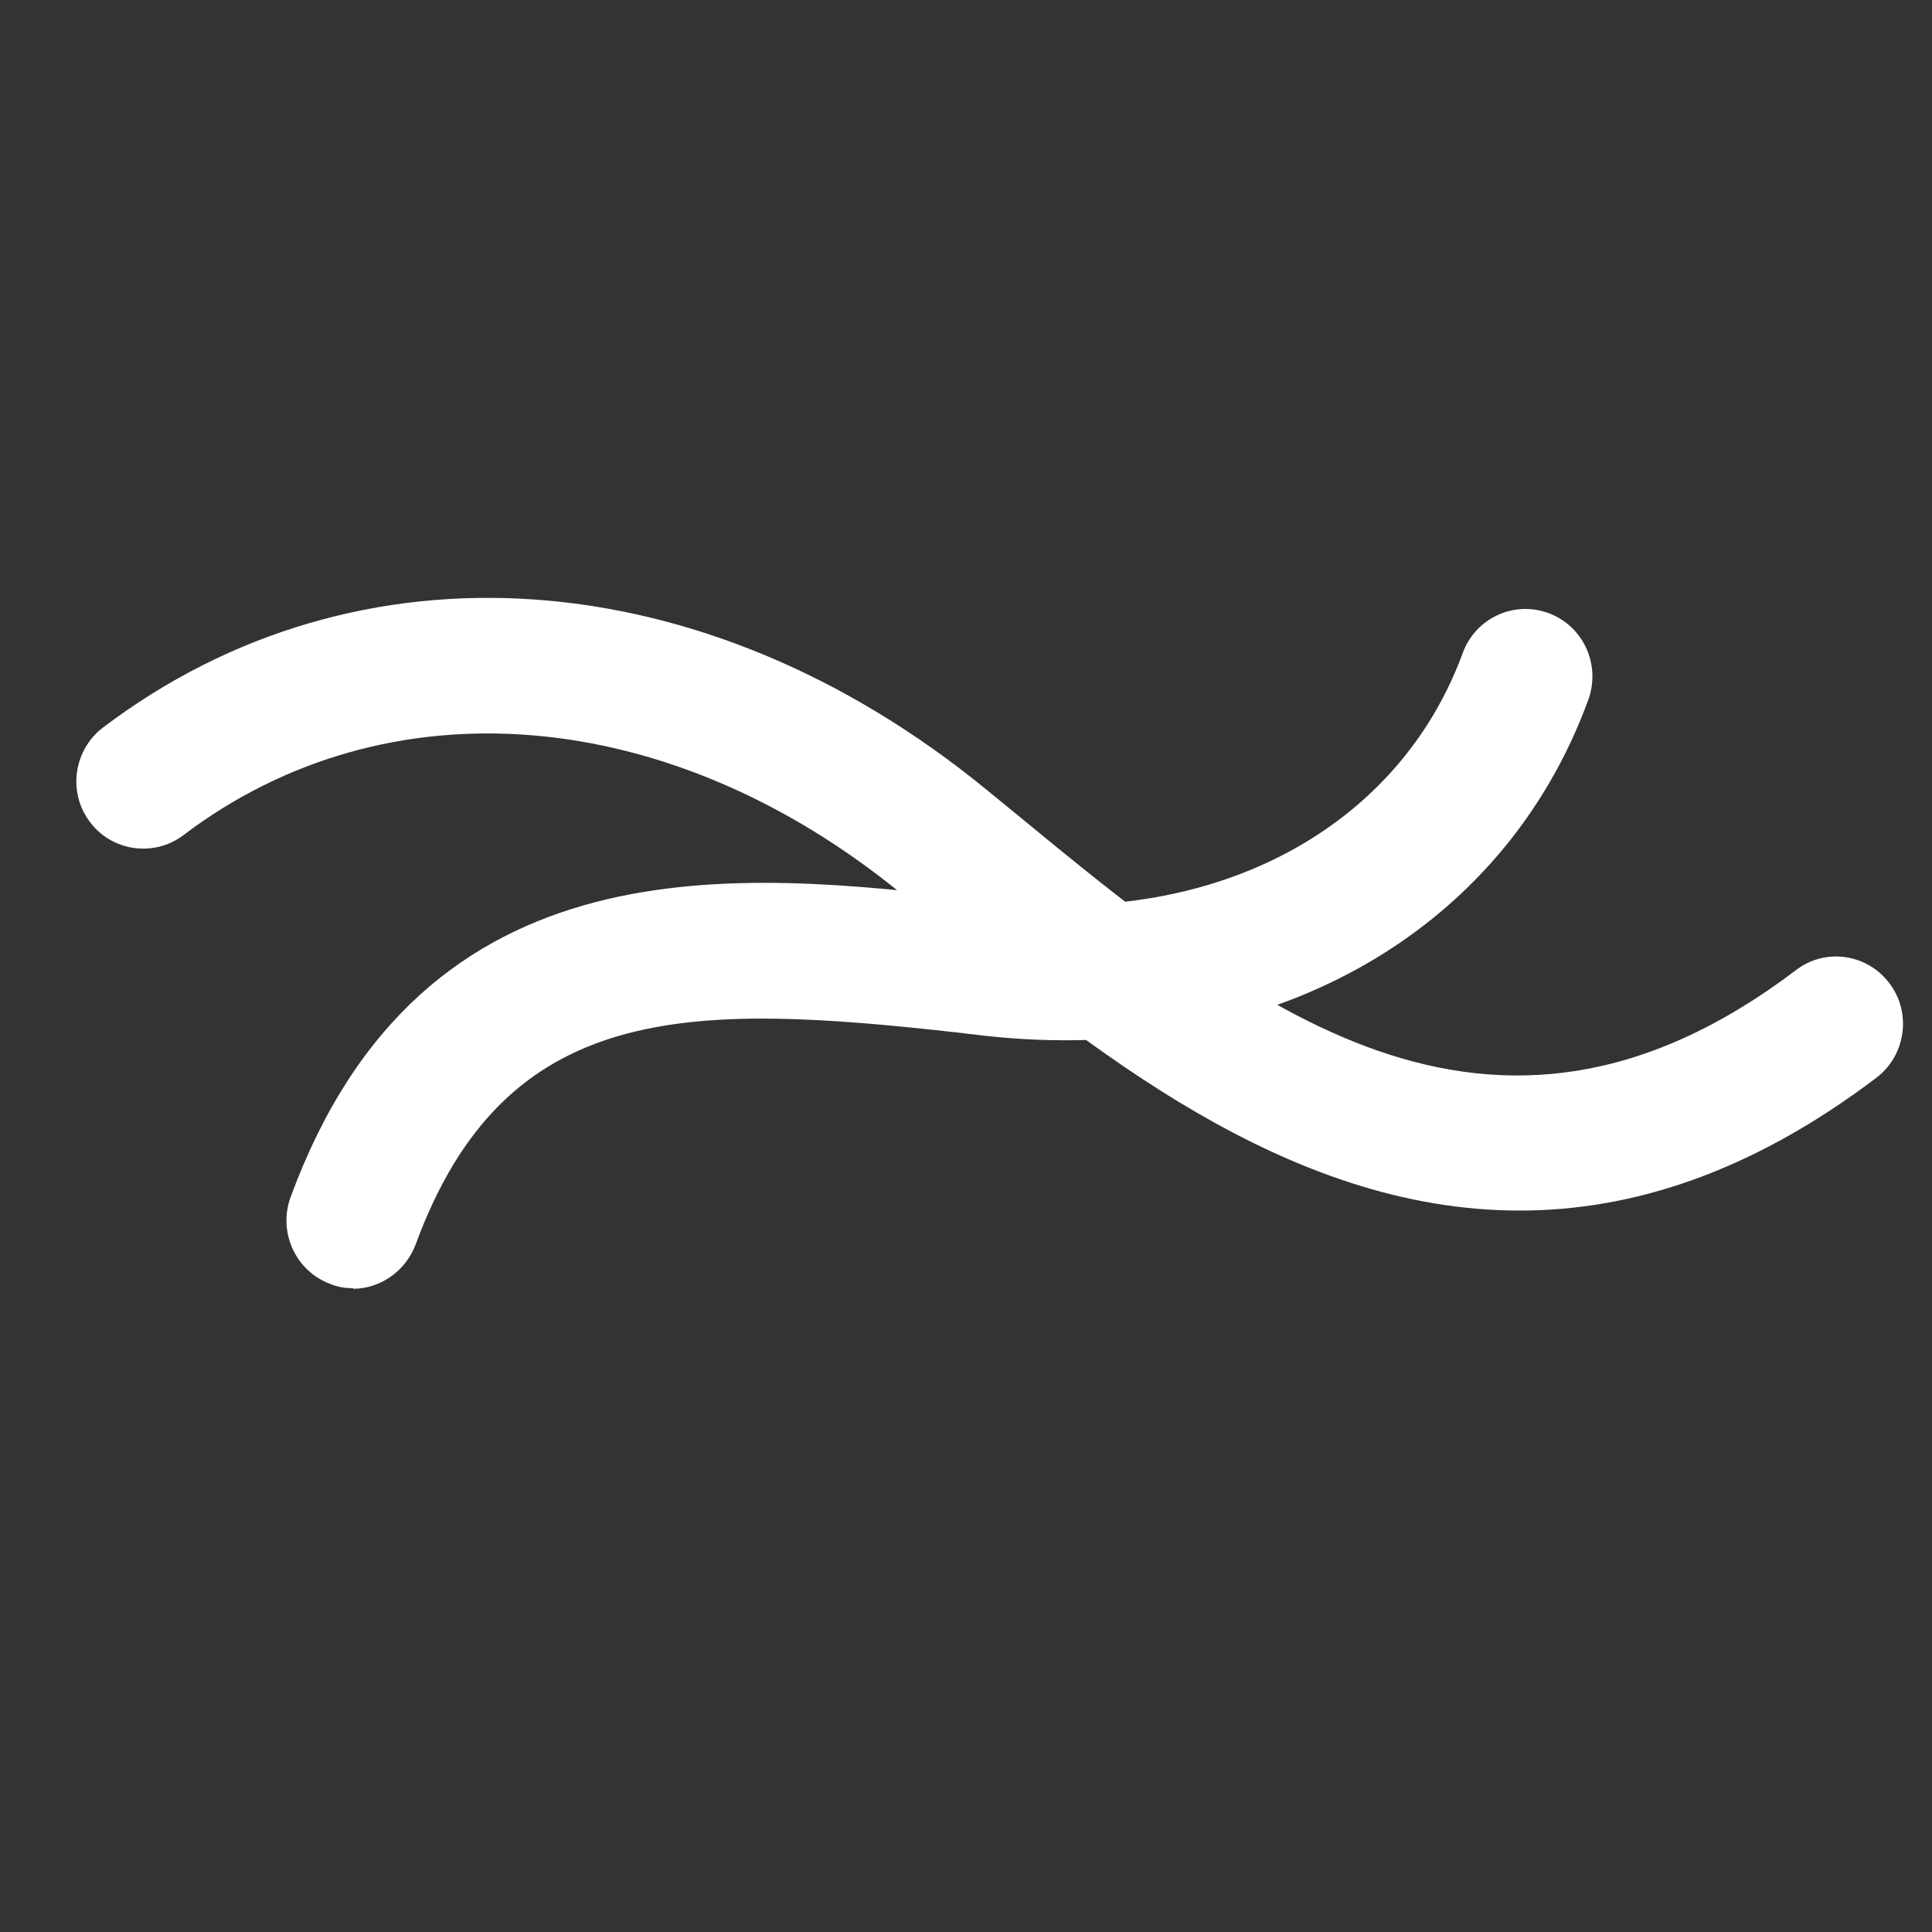
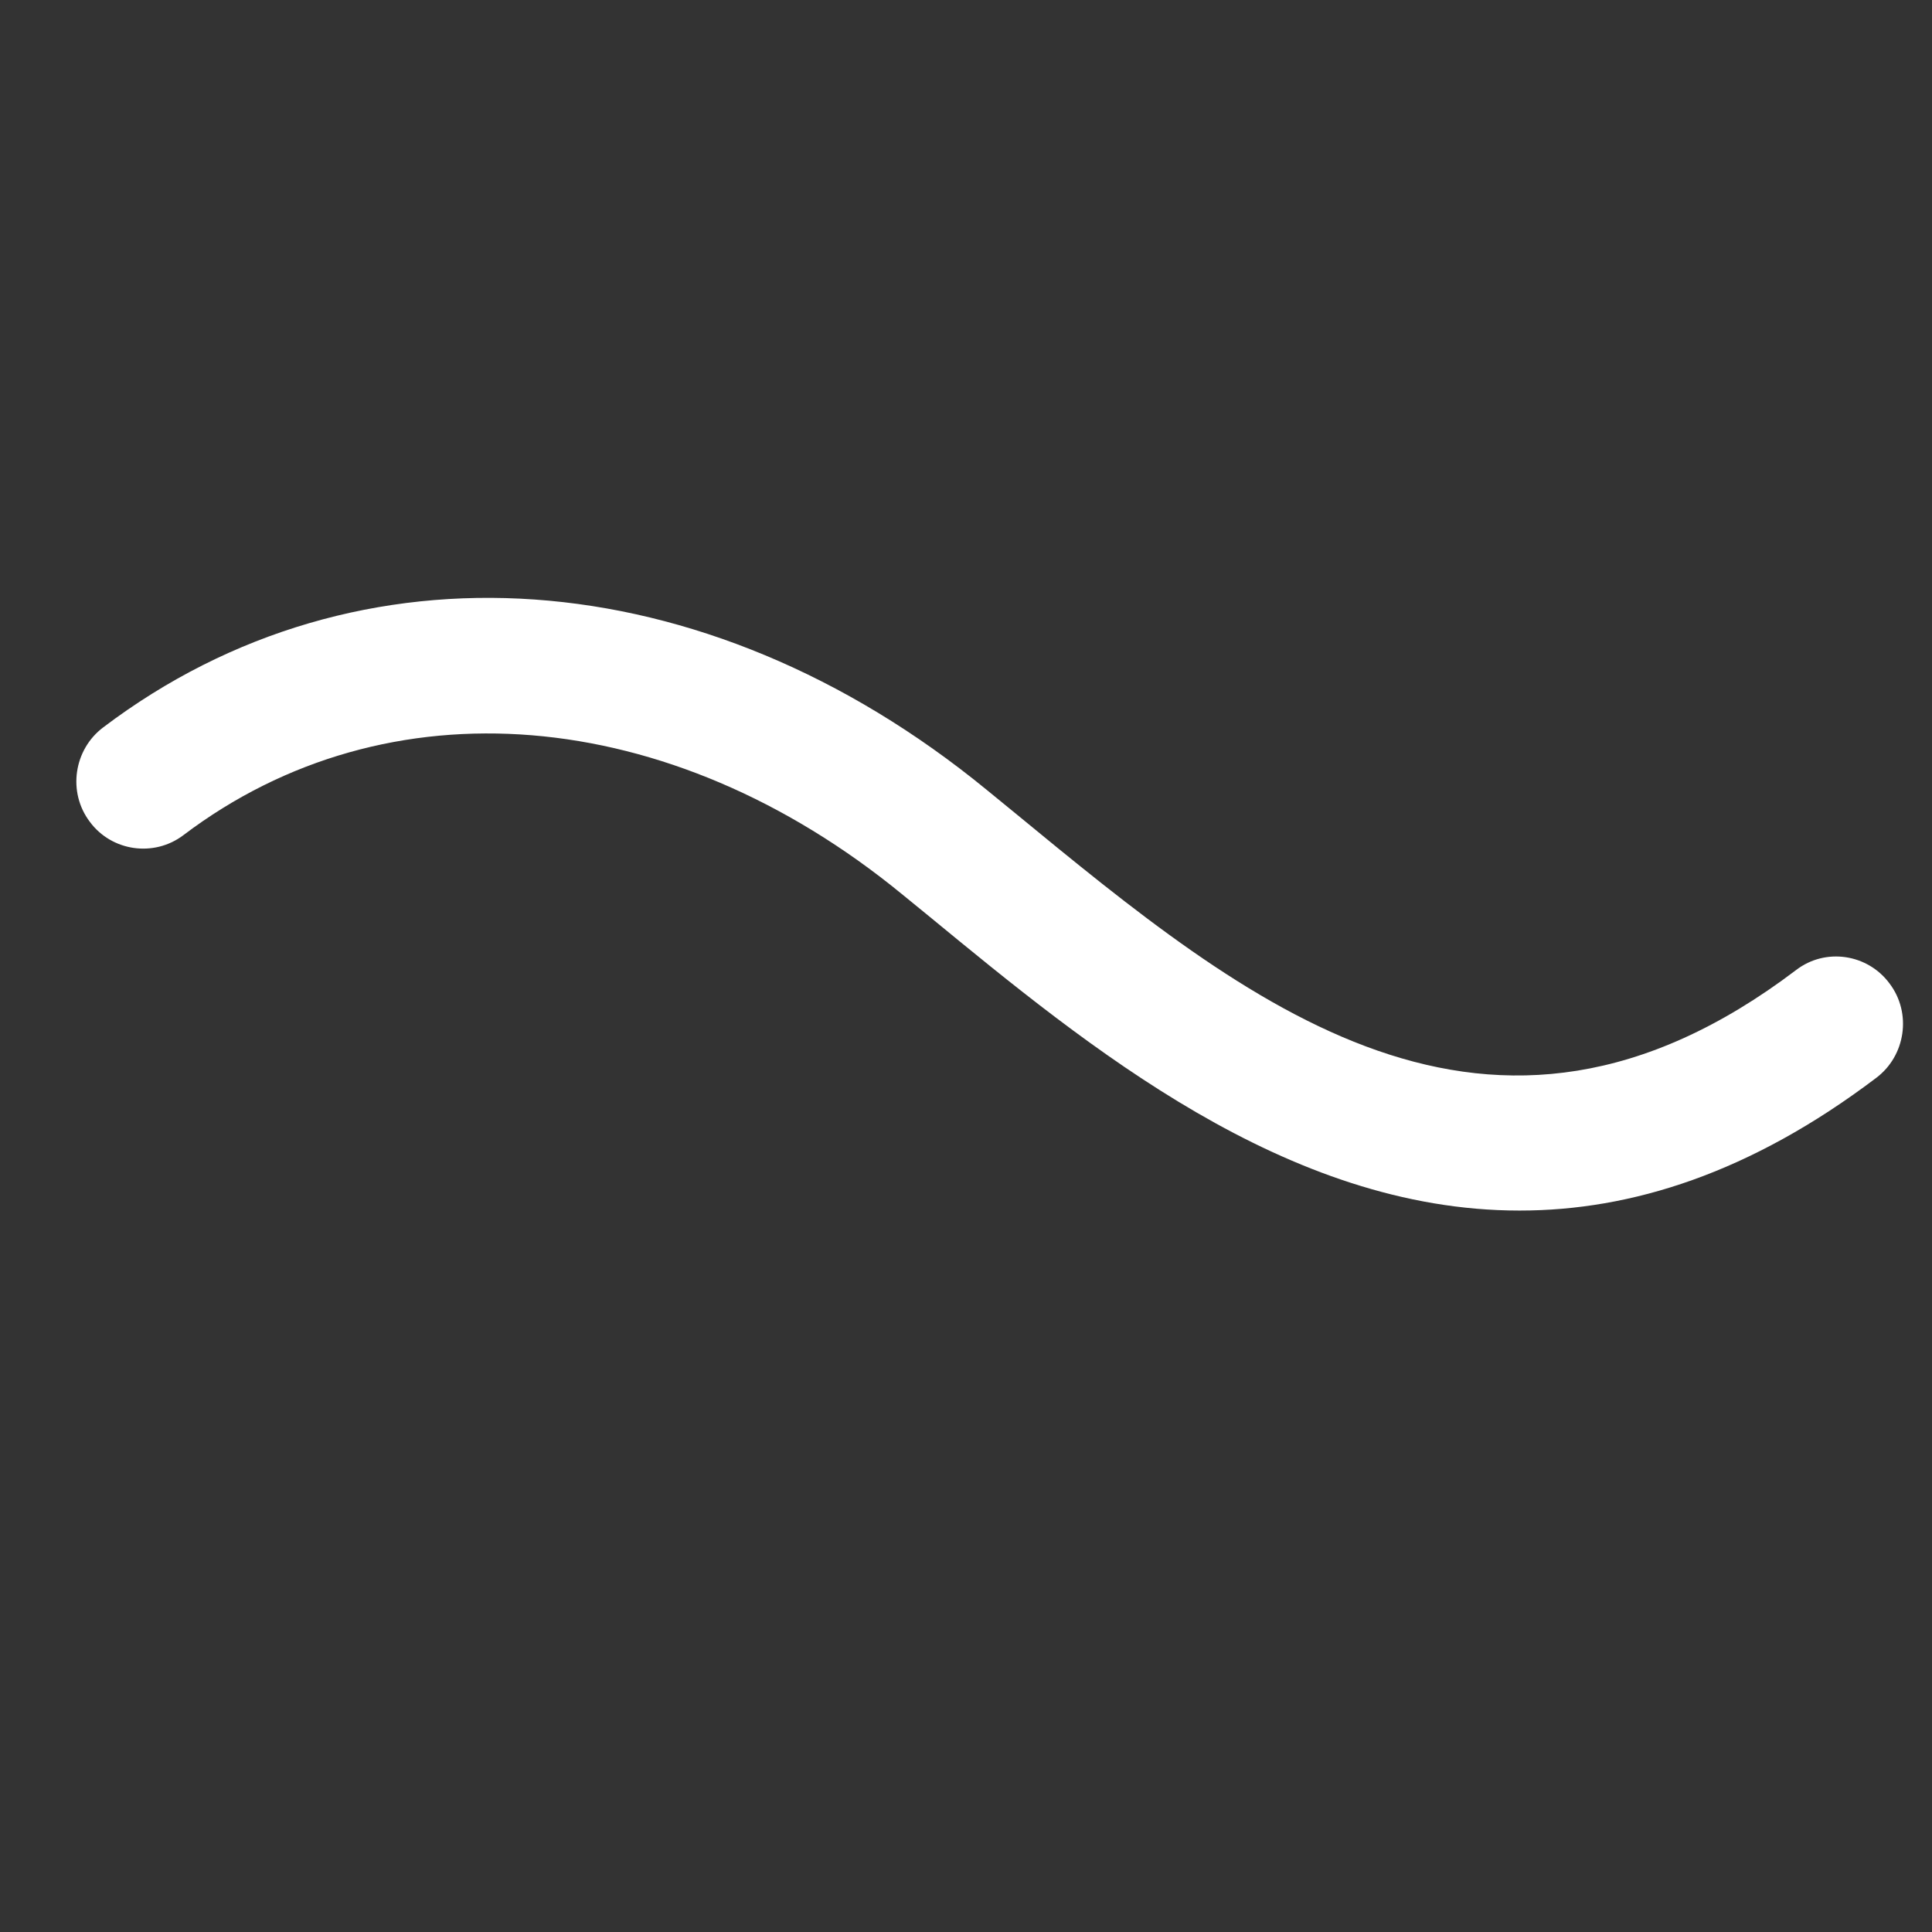
<svg xmlns="http://www.w3.org/2000/svg" width="31" height="31" viewBox="0 0 31 31" fill="none">
  <rect x="0" y="0" width="31" height="31" fill="#333333" stroke="none" />
  <path d="M24.379 19.424C20.642 19.424 17.462 16.802 14.916 14.709L14.47 14.345C10.741 11.292 6.216 10.92 2.941 13.402C2.47 13.757 1.793 13.662 1.441 13.186C1.081 12.71 1.184 12.027 1.655 11.672C5.744 8.575 11.299 8.964 15.824 12.667L16.279 13.039C20.024 16.119 23.89 19.302 28.819 15.565C29.291 15.202 29.968 15.306 30.319 15.781C30.679 16.257 30.576 16.941 30.105 17.295C28.082 18.827 26.17 19.424 24.387 19.424H24.379Z" fill="white" />
-   <path d="M5.666 20.67C5.546 20.67 5.418 20.653 5.298 20.601C4.741 20.393 4.458 19.77 4.663 19.208C6.789 13.412 11.889 13.991 15.618 14.415L16.047 14.467C19.535 14.848 22.441 13.282 23.47 10.479C23.675 9.917 24.293 9.631 24.85 9.839C25.407 10.046 25.69 10.669 25.484 11.232C24.104 15.004 20.307 17.114 15.815 16.621L15.378 16.569C11.049 16.085 8.109 16.05 6.669 19.969C6.506 20.402 6.095 20.679 5.666 20.679V20.67Z" fill="white" />
</svg>